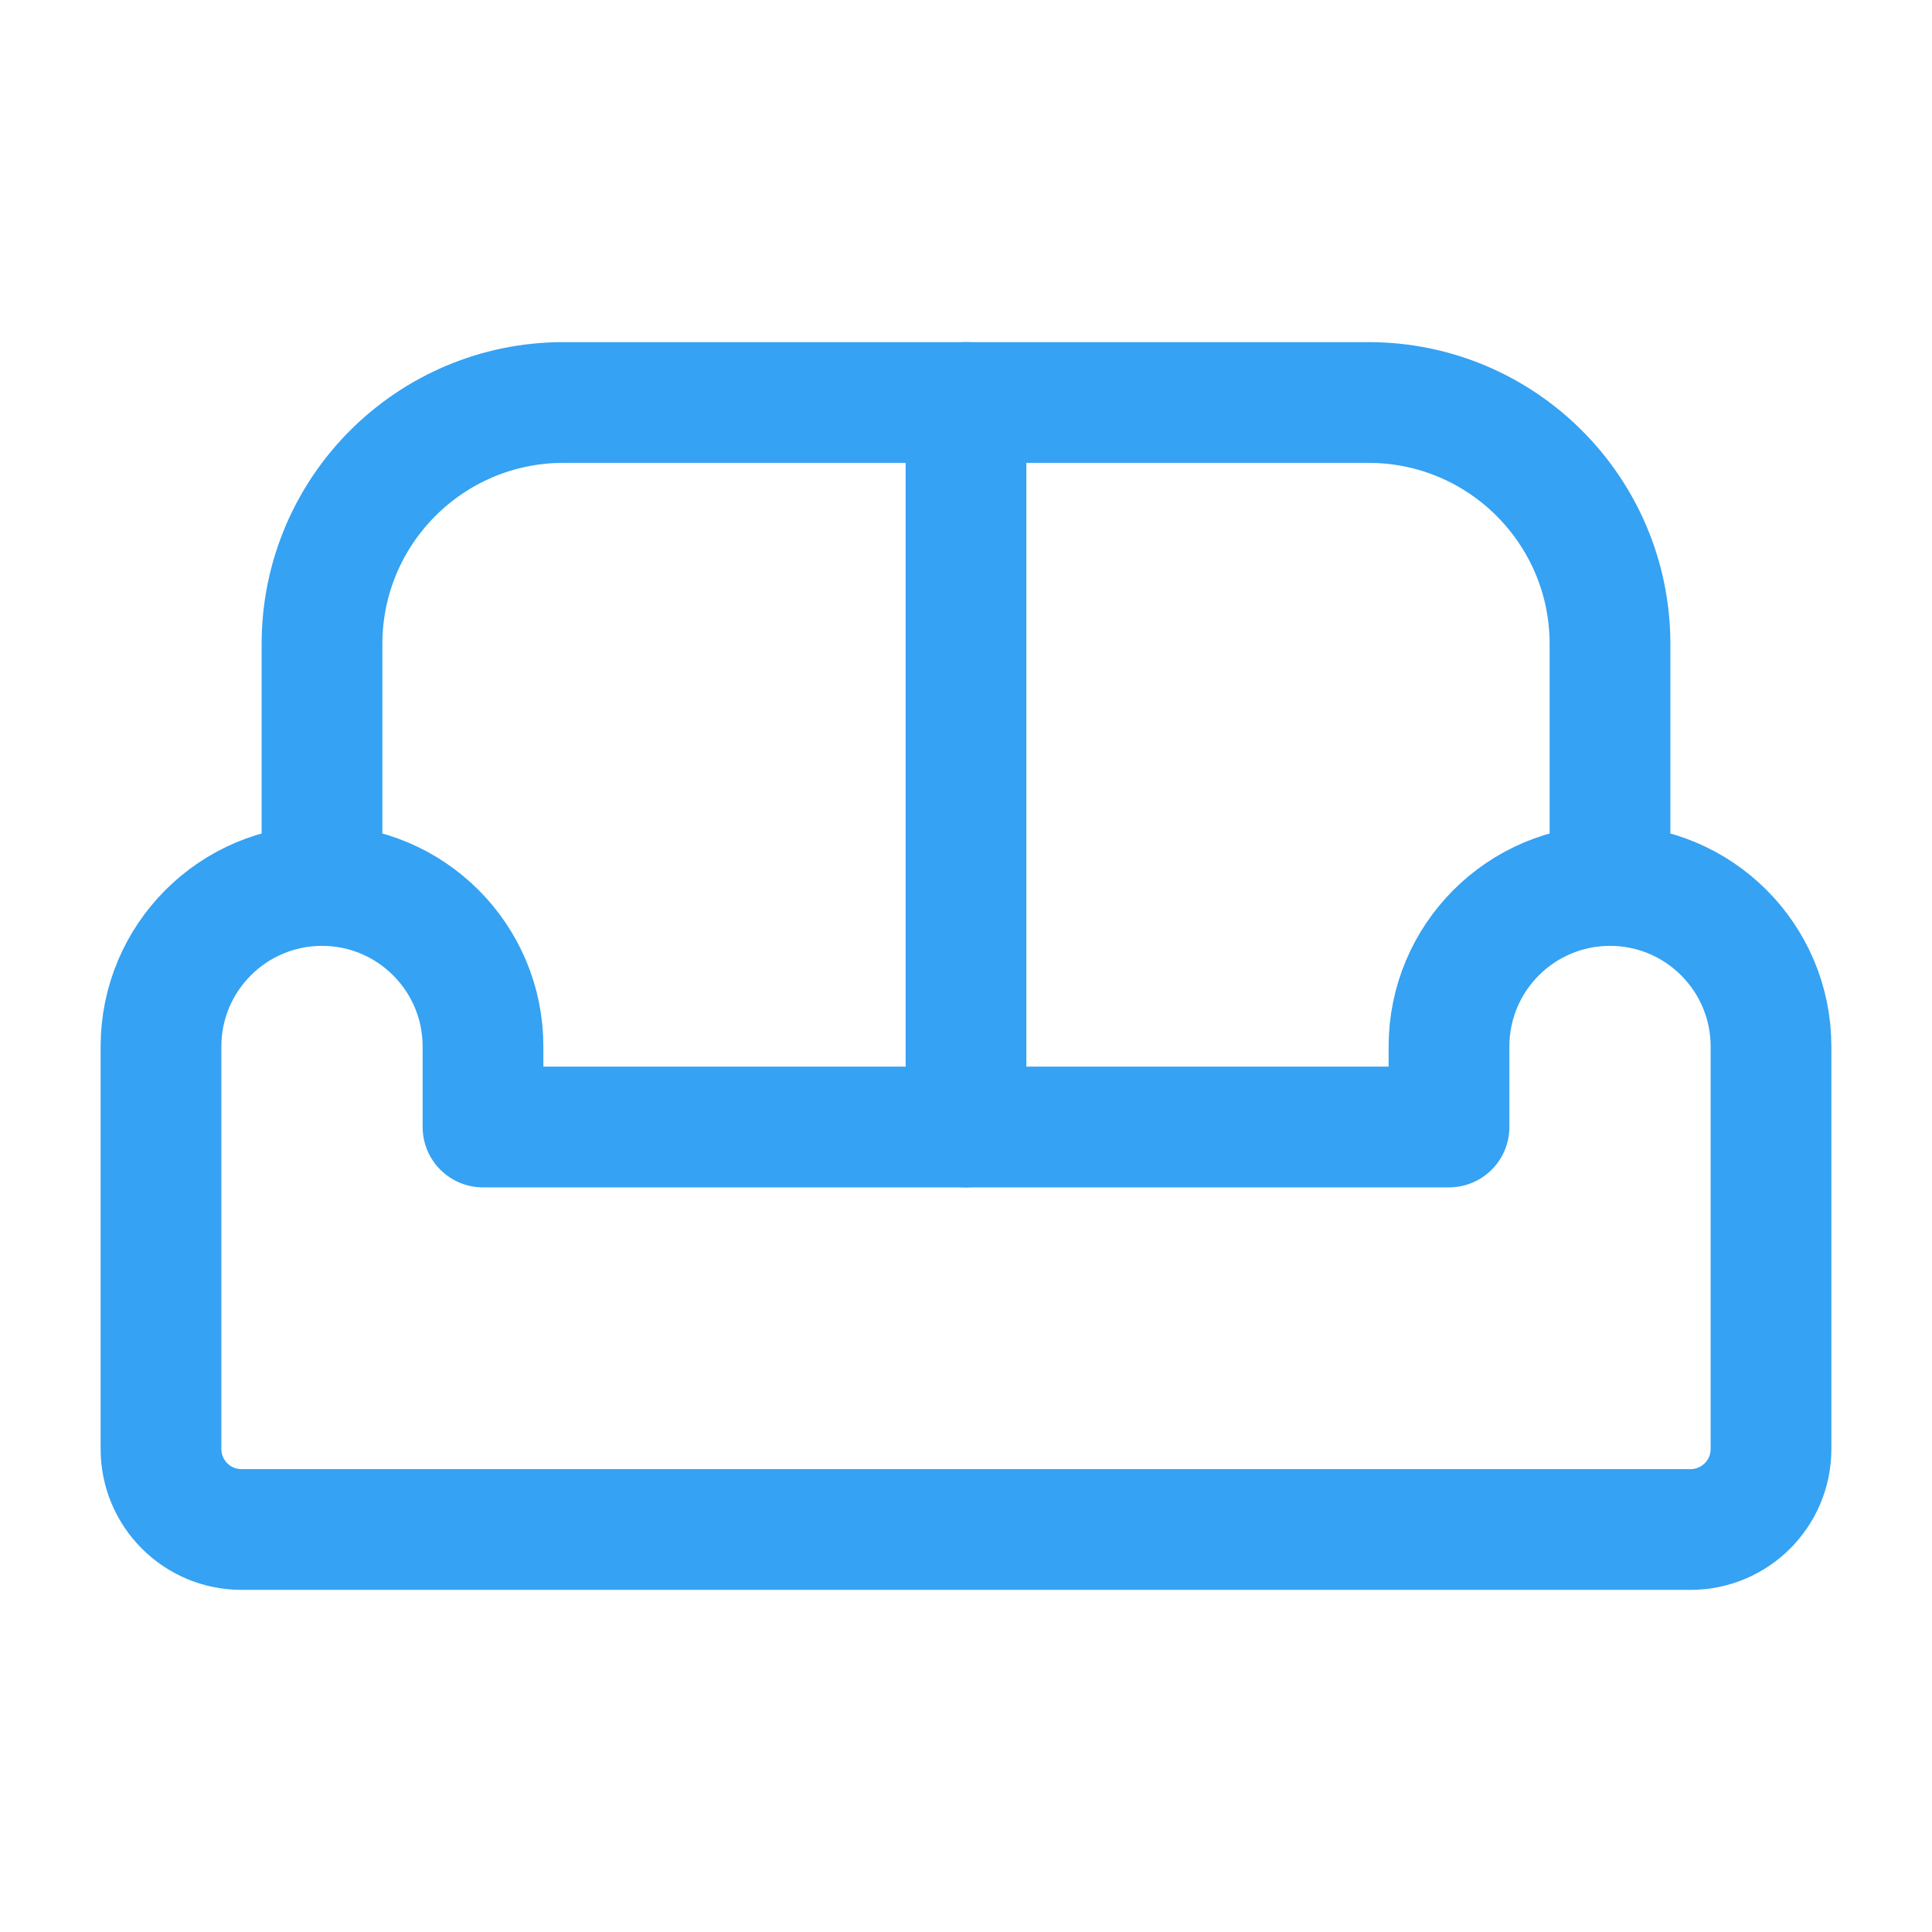
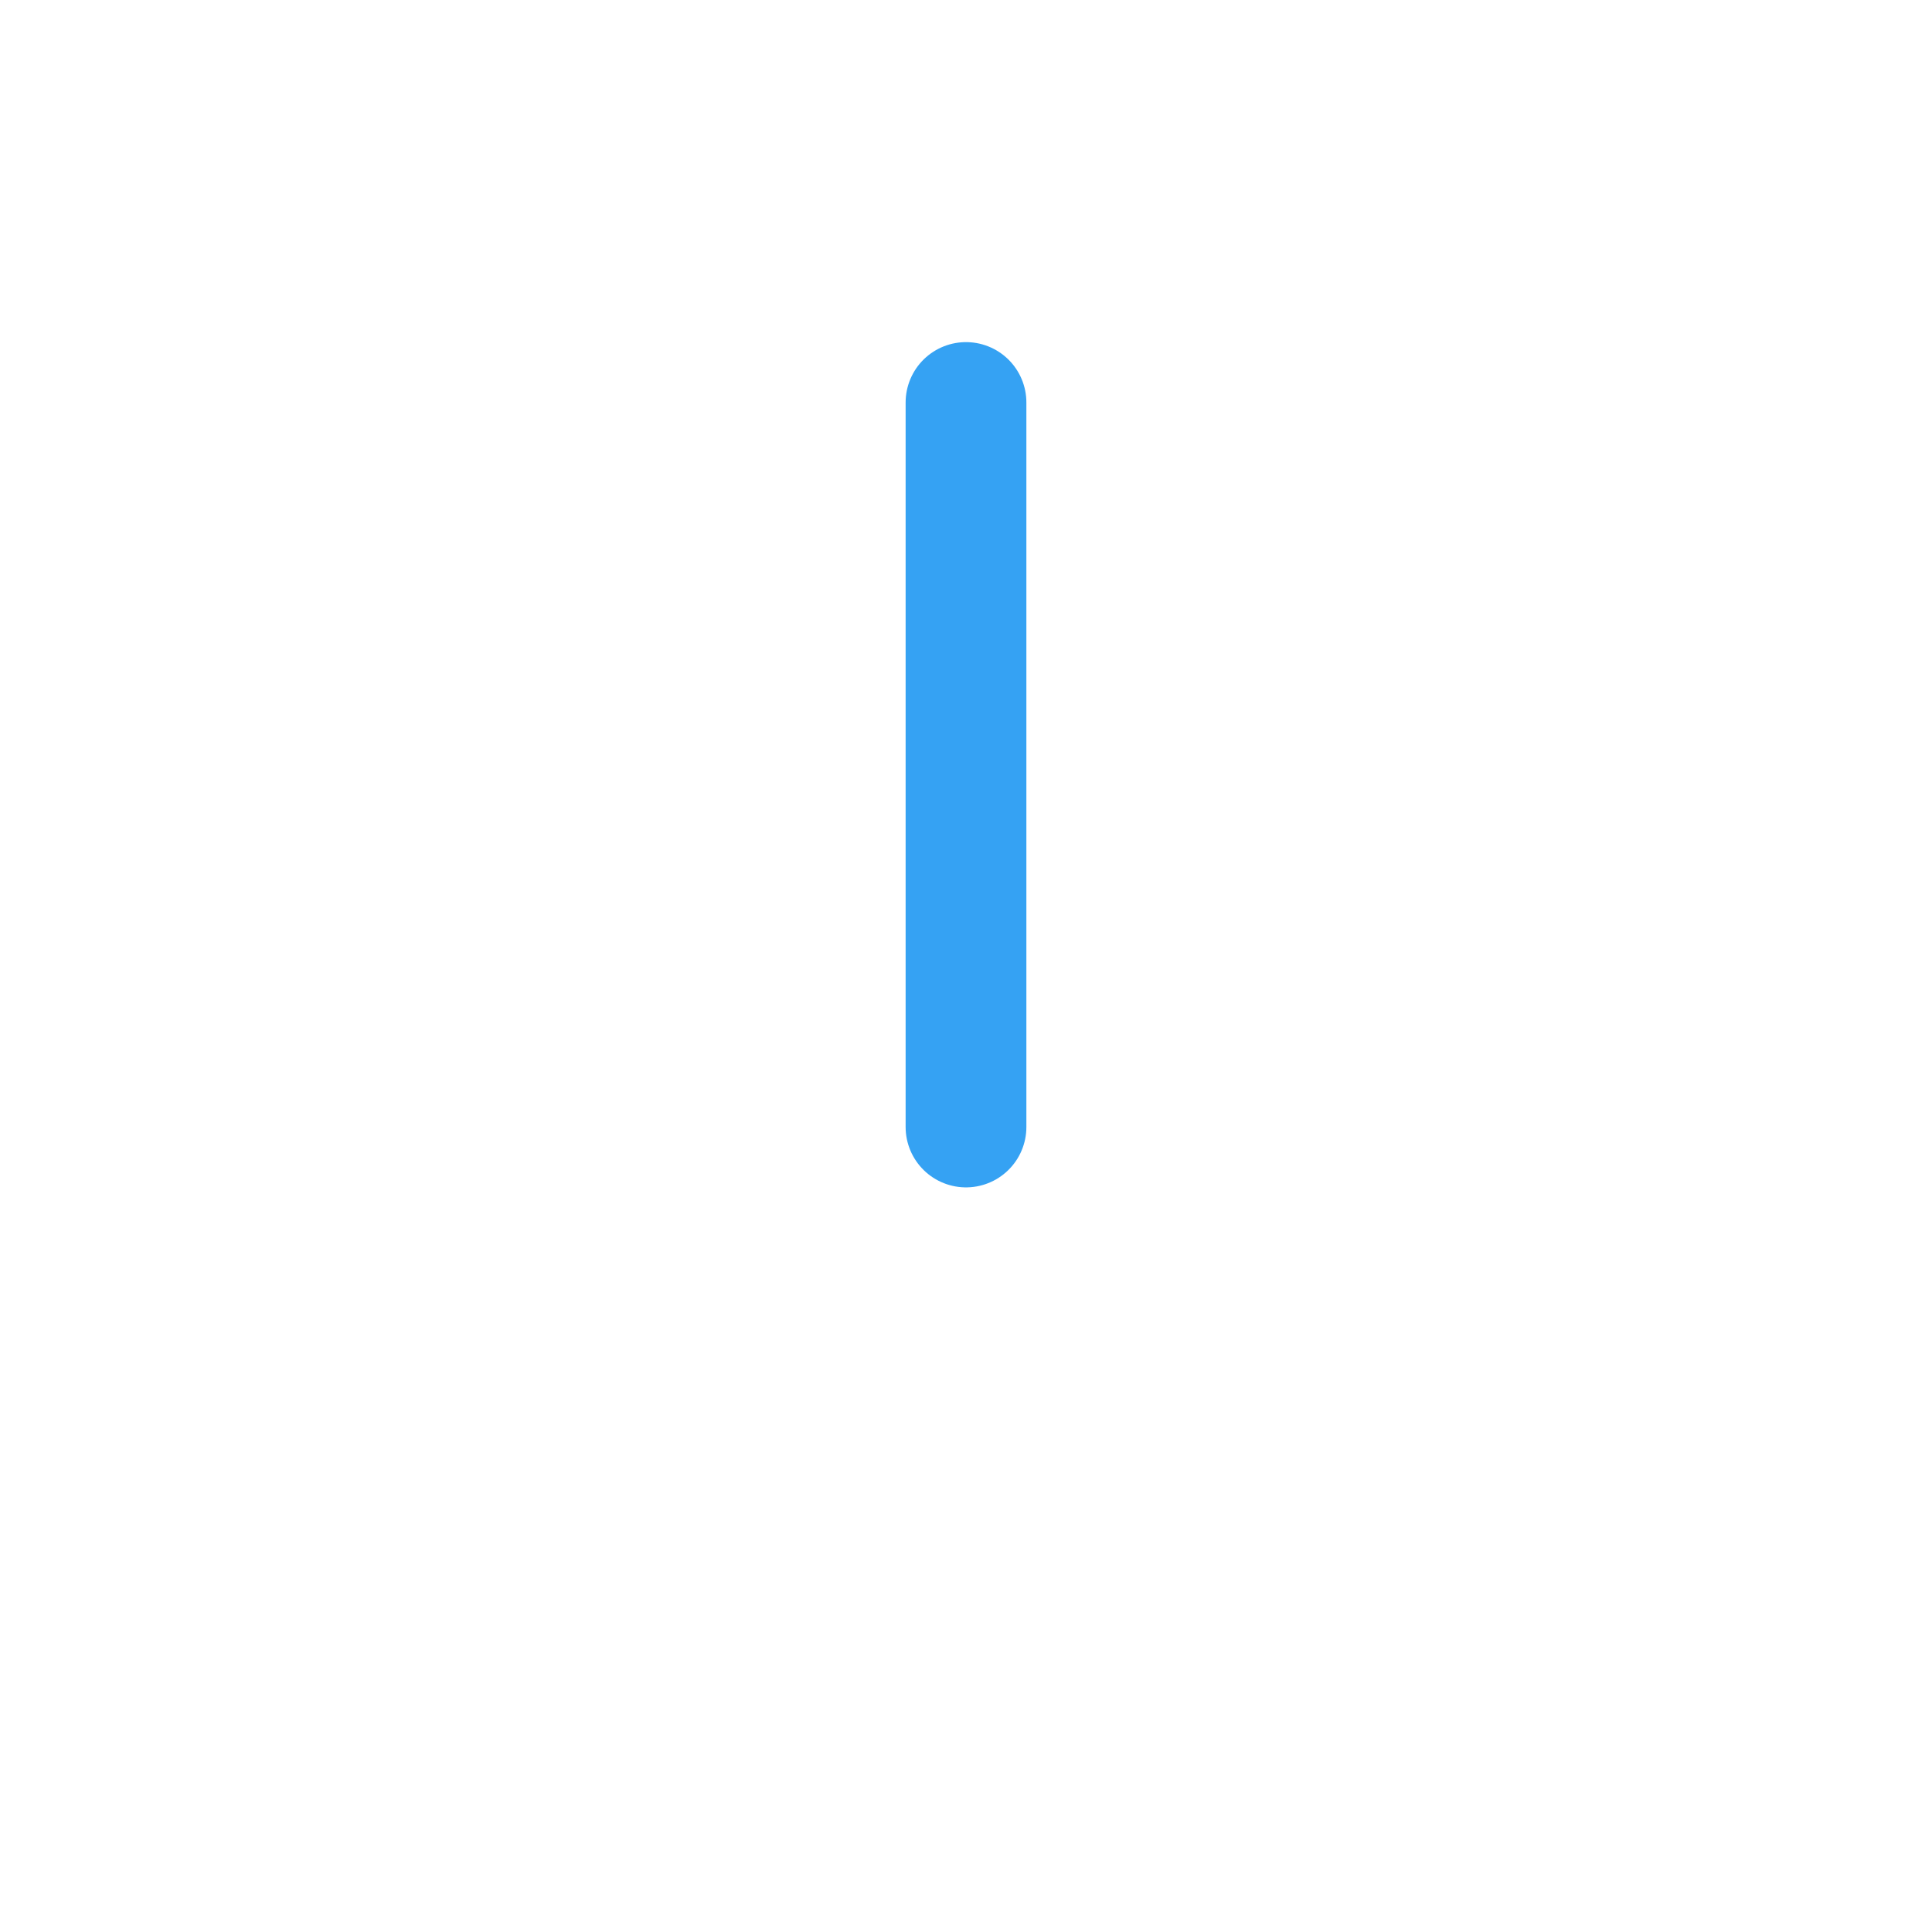
<svg xmlns="http://www.w3.org/2000/svg" width="60" height="60" viewBox="0 0 60 60">
  <g fill="none" fill-rule="evenodd">
    <polygon points="0 0 60 0 60 60 0 60" />
-     <path stroke="#35A2F3" stroke-linecap="round" stroke-linejoin="round" stroke-width="3.75" d="M10 27.5C12.761 27.5 15 29.739 15 32.5L15 35 45 35 45 32.5C45 29.739 47.239 27.5 50 27.5 52.761 27.5 55 29.739 55 32.5L55 45C55 46.381 53.881 47.5 52.5 47.5L7.5 47.5C6.119 47.5 5 46.381 5 45L5 32.5C5 29.739 7.239 27.5 10 27.5ZM10 27.5 10 20C10 15.858 13.358 12.5 17.5 12.5L42.5 12.5C46.642 12.5 50 15.858 50 20L50 27.5" />
    <line x1="30" x2="30" y1="12.5" y2="35" stroke="#35A2F3" stroke-linecap="round" stroke-linejoin="round" stroke-width="3.75" />
  </g>
</svg>